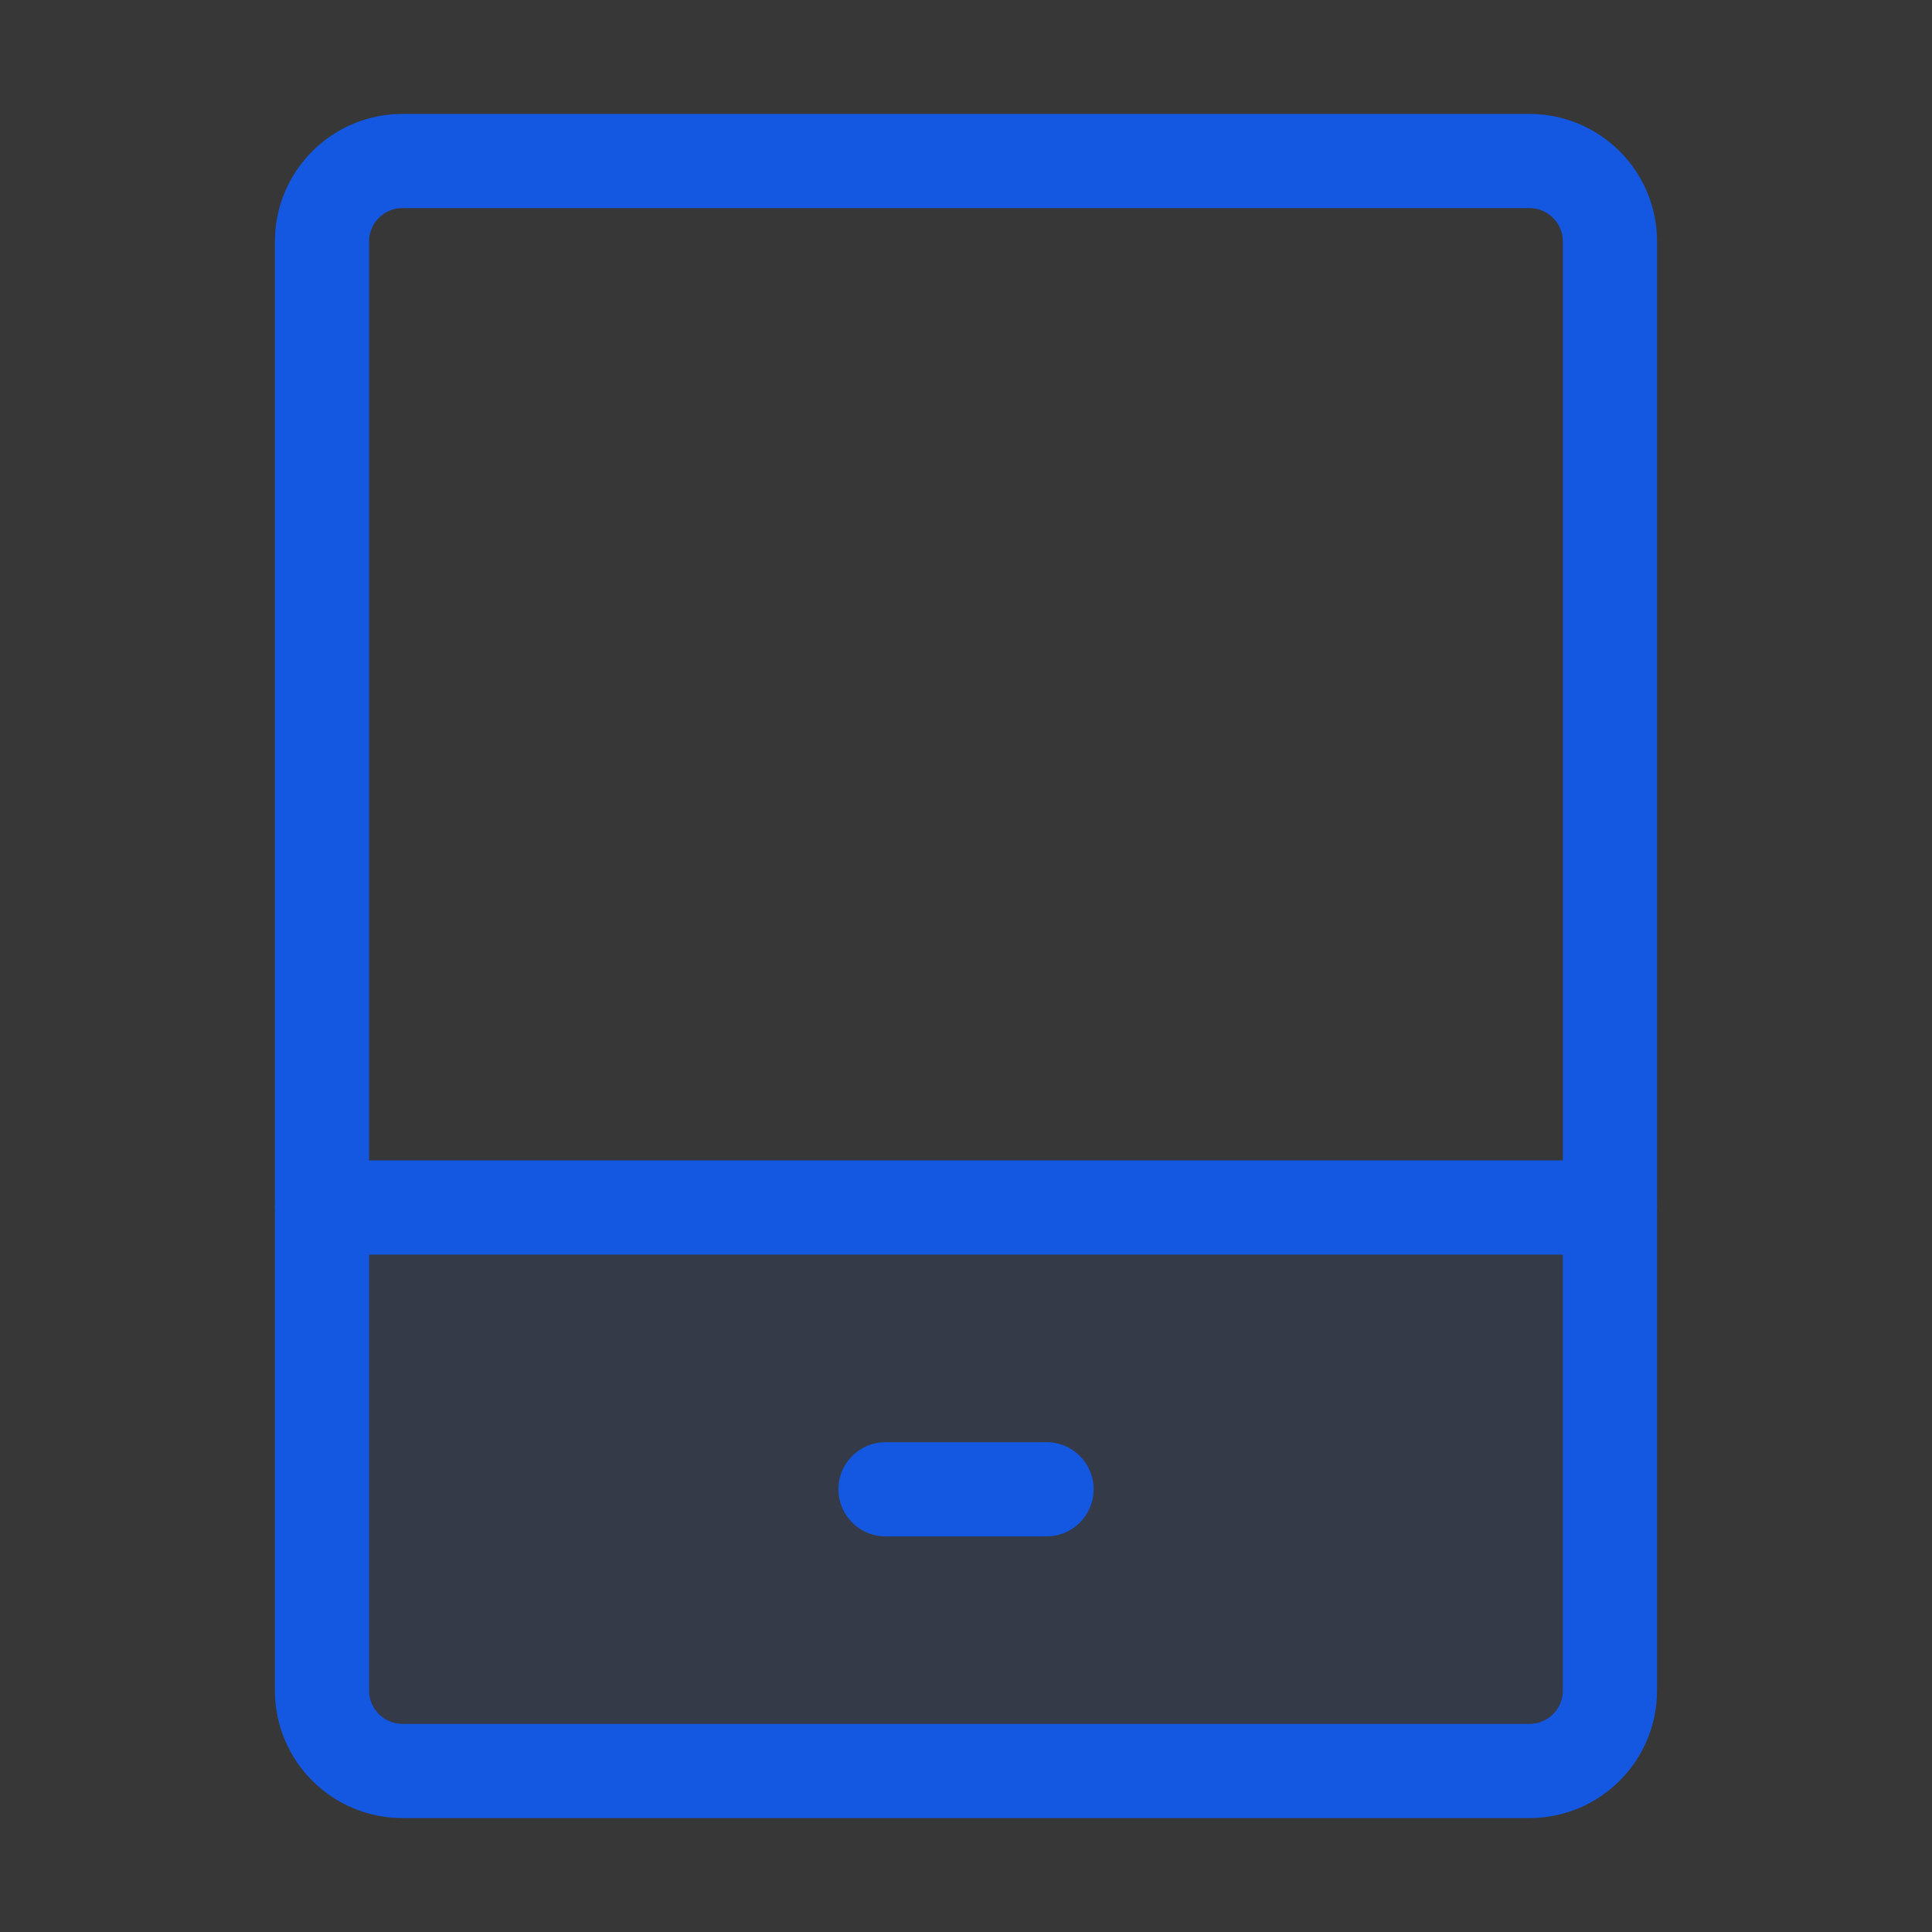
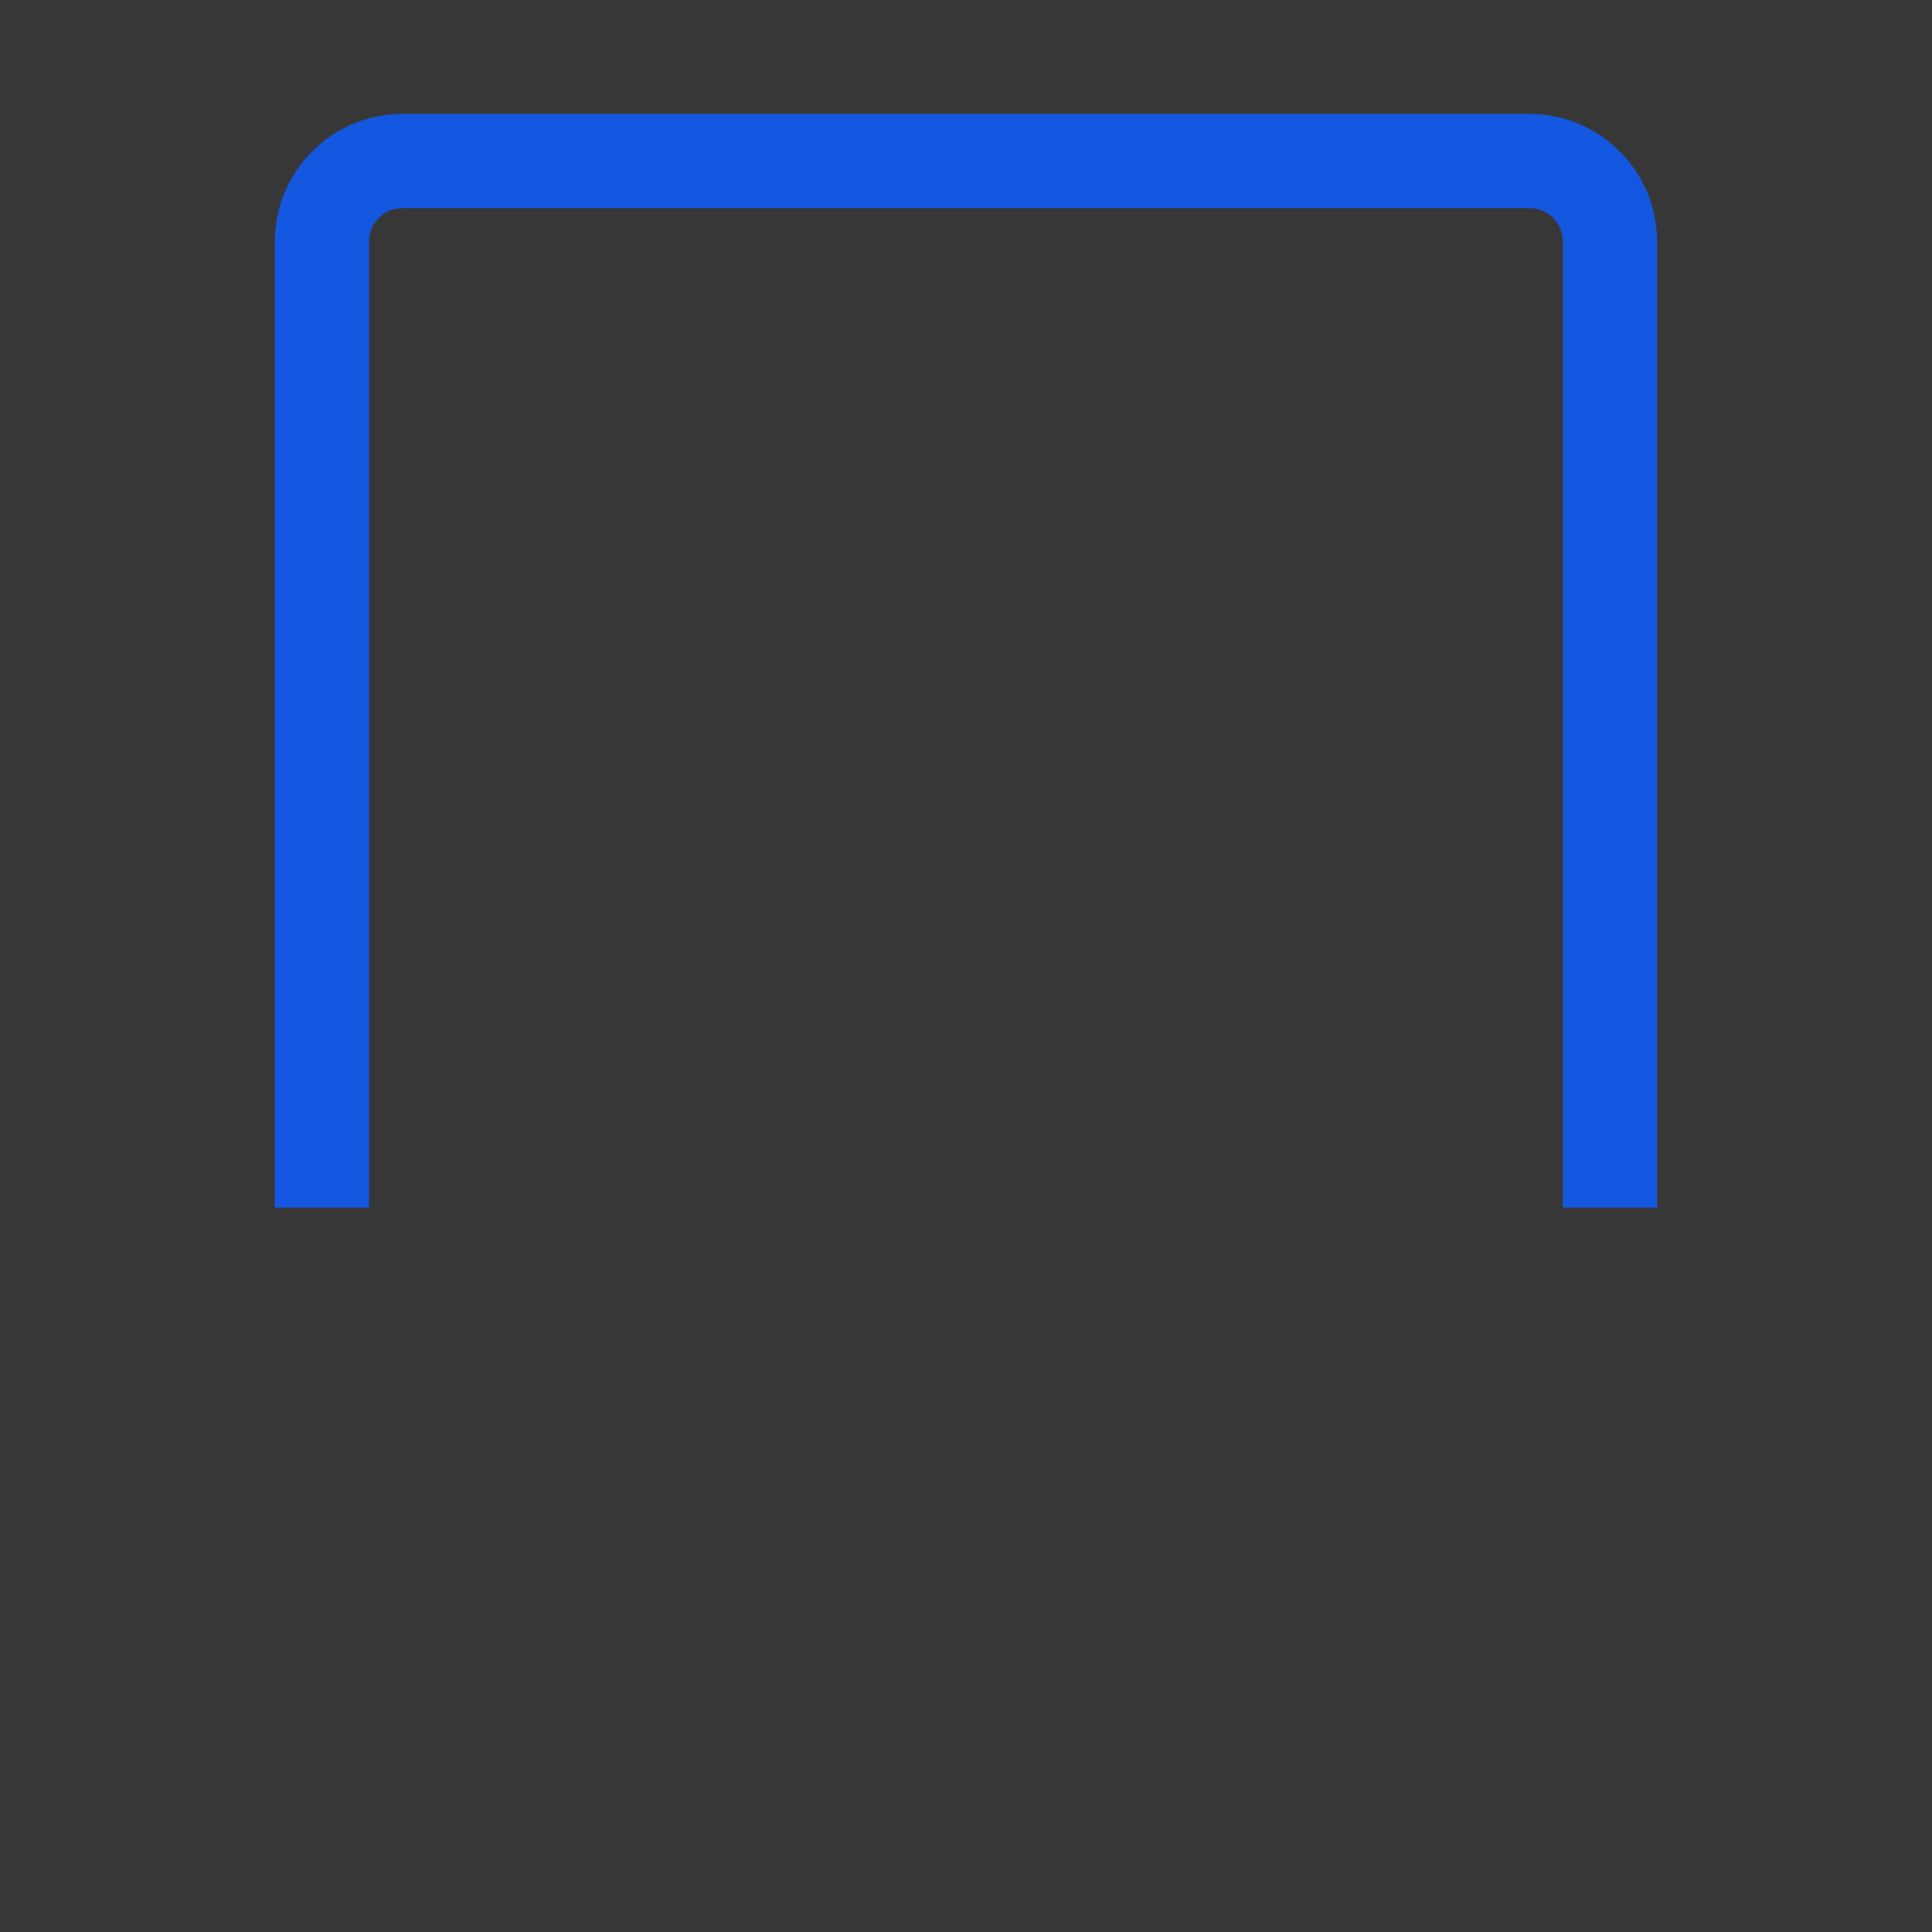
<svg xmlns="http://www.w3.org/2000/svg" width="32" height="32" viewBox="0 0 32 32" fill="none">
  <rect x="0" y="0" width="32" height="32" fill="#333333" stroke="none" />
  <rect width="32" height="32" fill="white" fill-opacity="0.01" />
  <rect width="32" height="32" fill="white" fill-opacity="0.01" />
-   <path fill-rule="evenodd" clip-rule="evenodd" d="M5.333 20H26.666V28C26.666 28.736 26.069 29.333 25.333 29.333H6.666C5.93 29.333 5.333 28.736 5.333 28V20Z" fill="#1458E1" fill-opacity="0.1" stroke="#1458E1" stroke-width="1.56" stroke-linejoin="round" />
  <path d="M26.666 20V4C26.666 3.264 26.069 2.667 25.333 2.667H6.666C5.93 2.667 5.333 3.264 5.333 4V20" stroke="#1458E1" stroke-width="1.56" stroke-linejoin="round" />
-   <path d="M14.667 24.667H17.334" stroke="#1458E1" stroke-width="1.56" stroke-linecap="round" />
</svg>